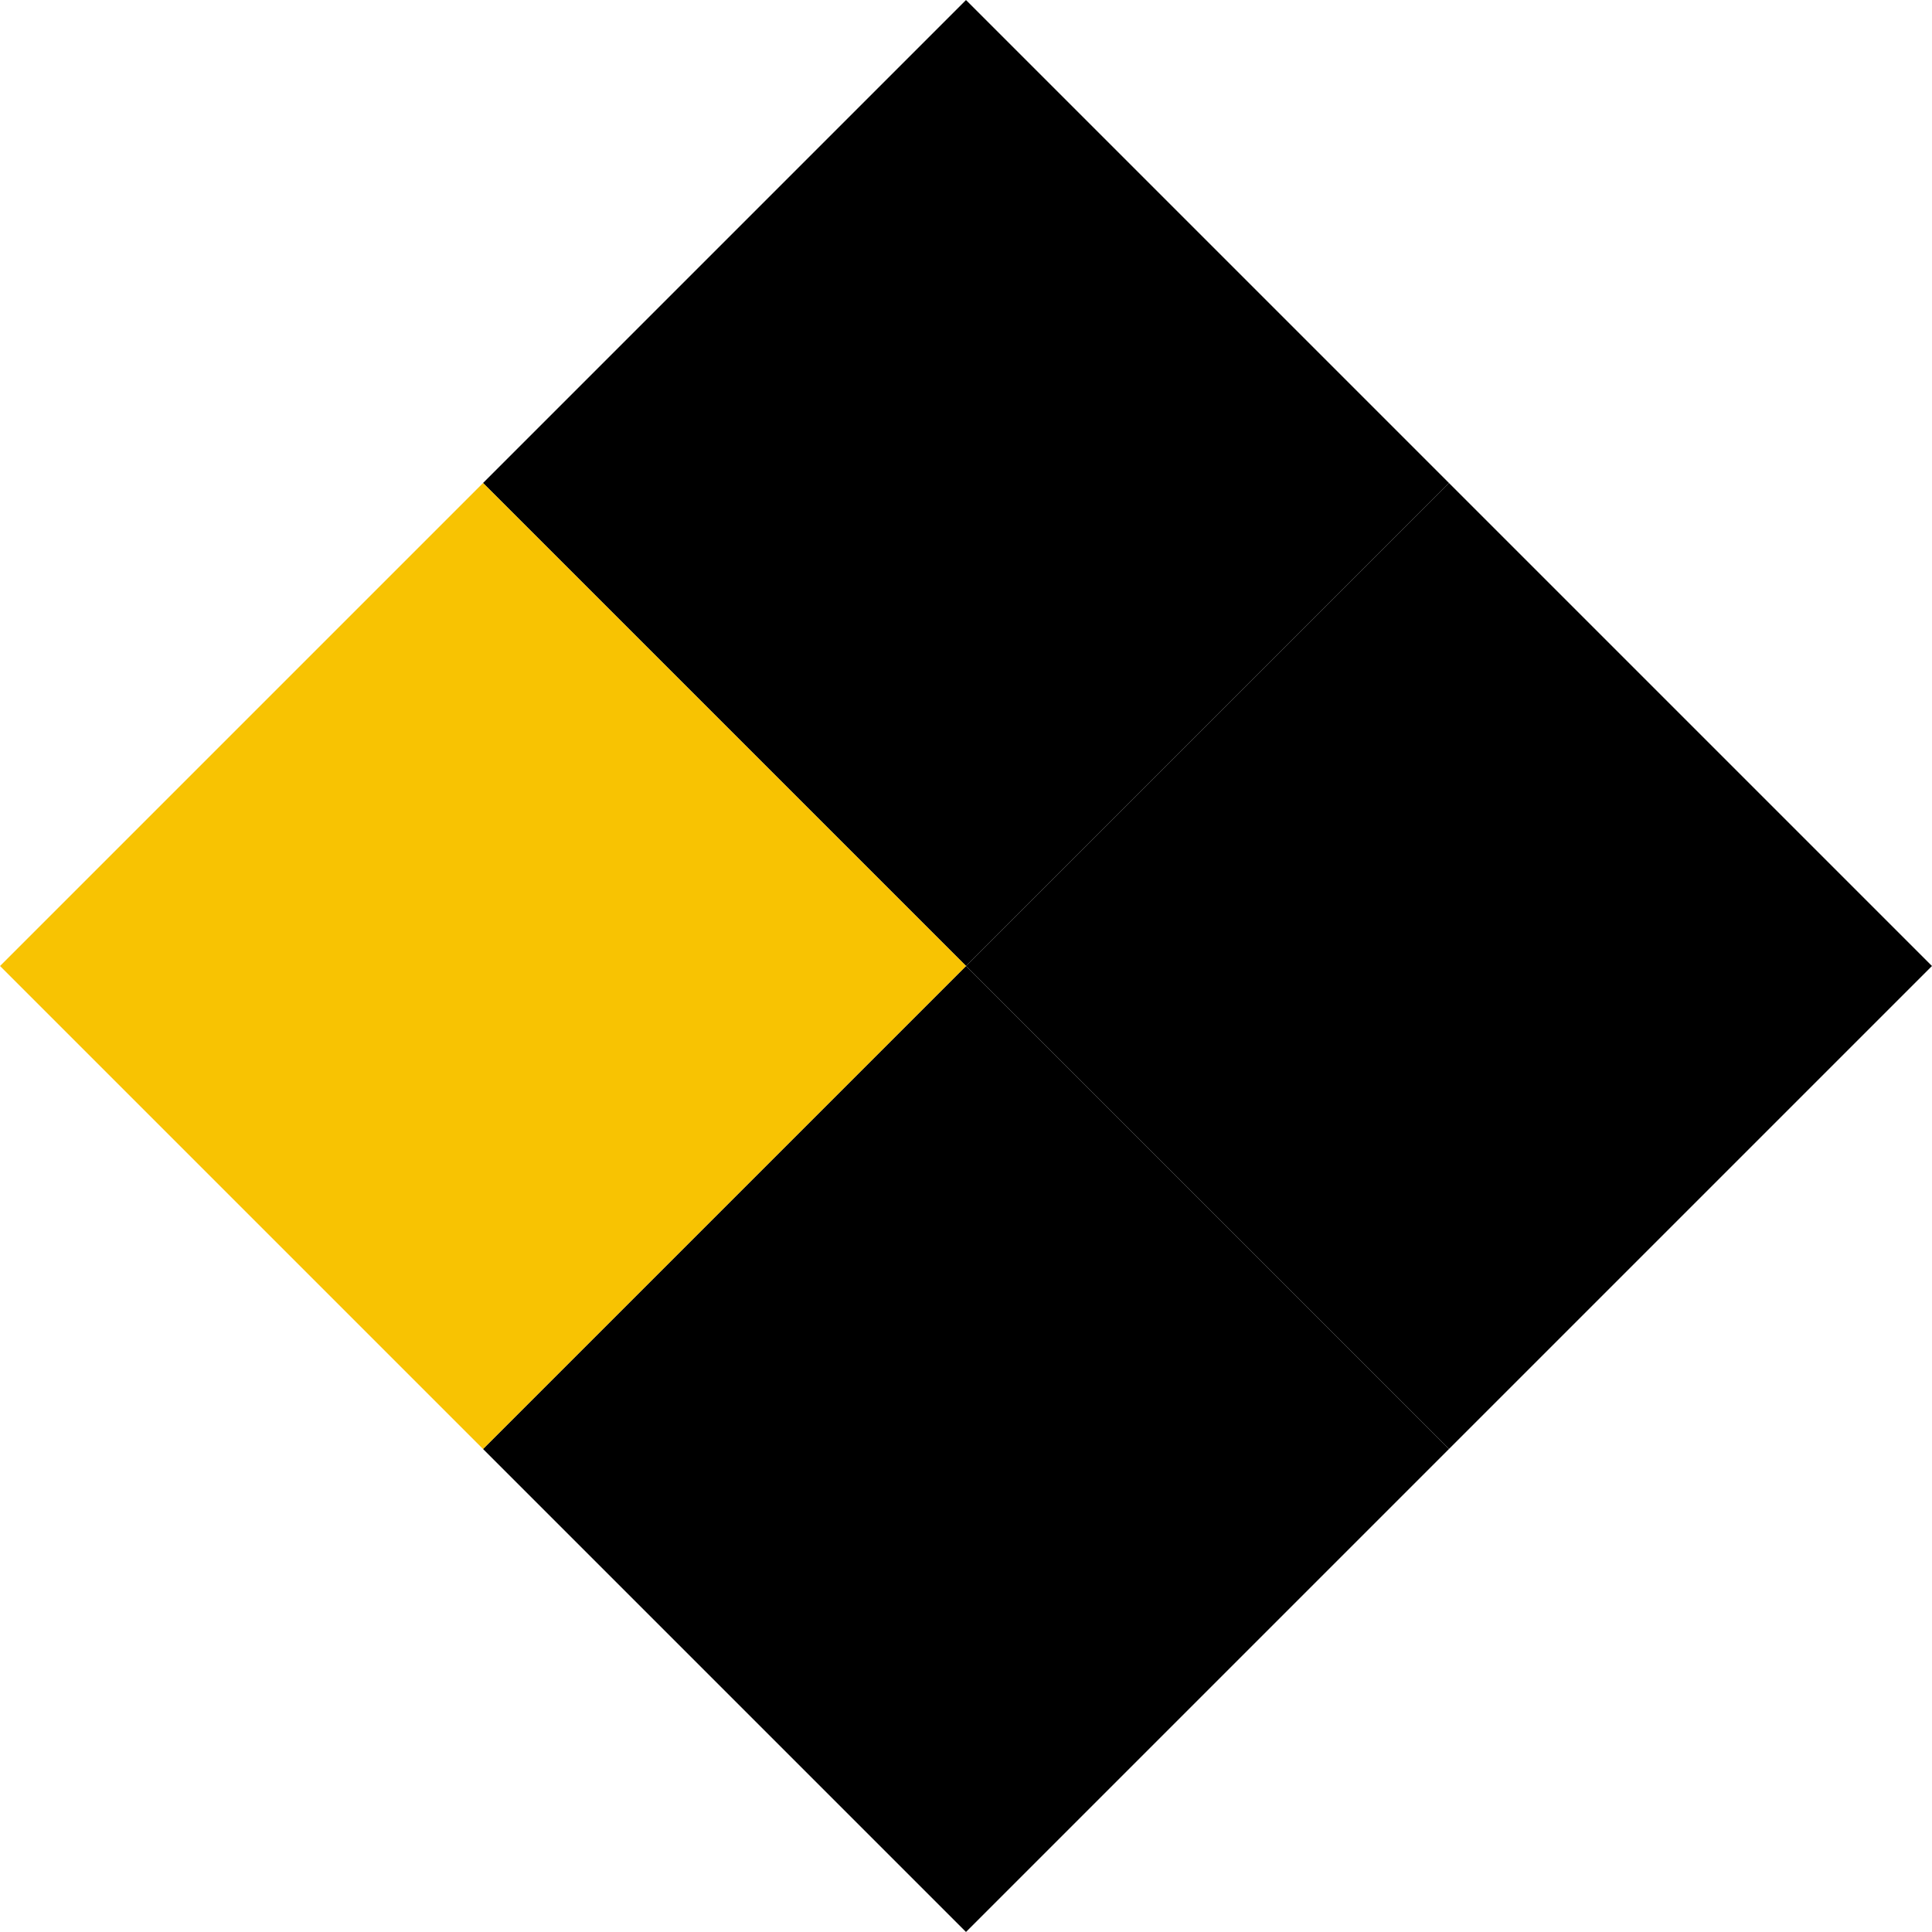
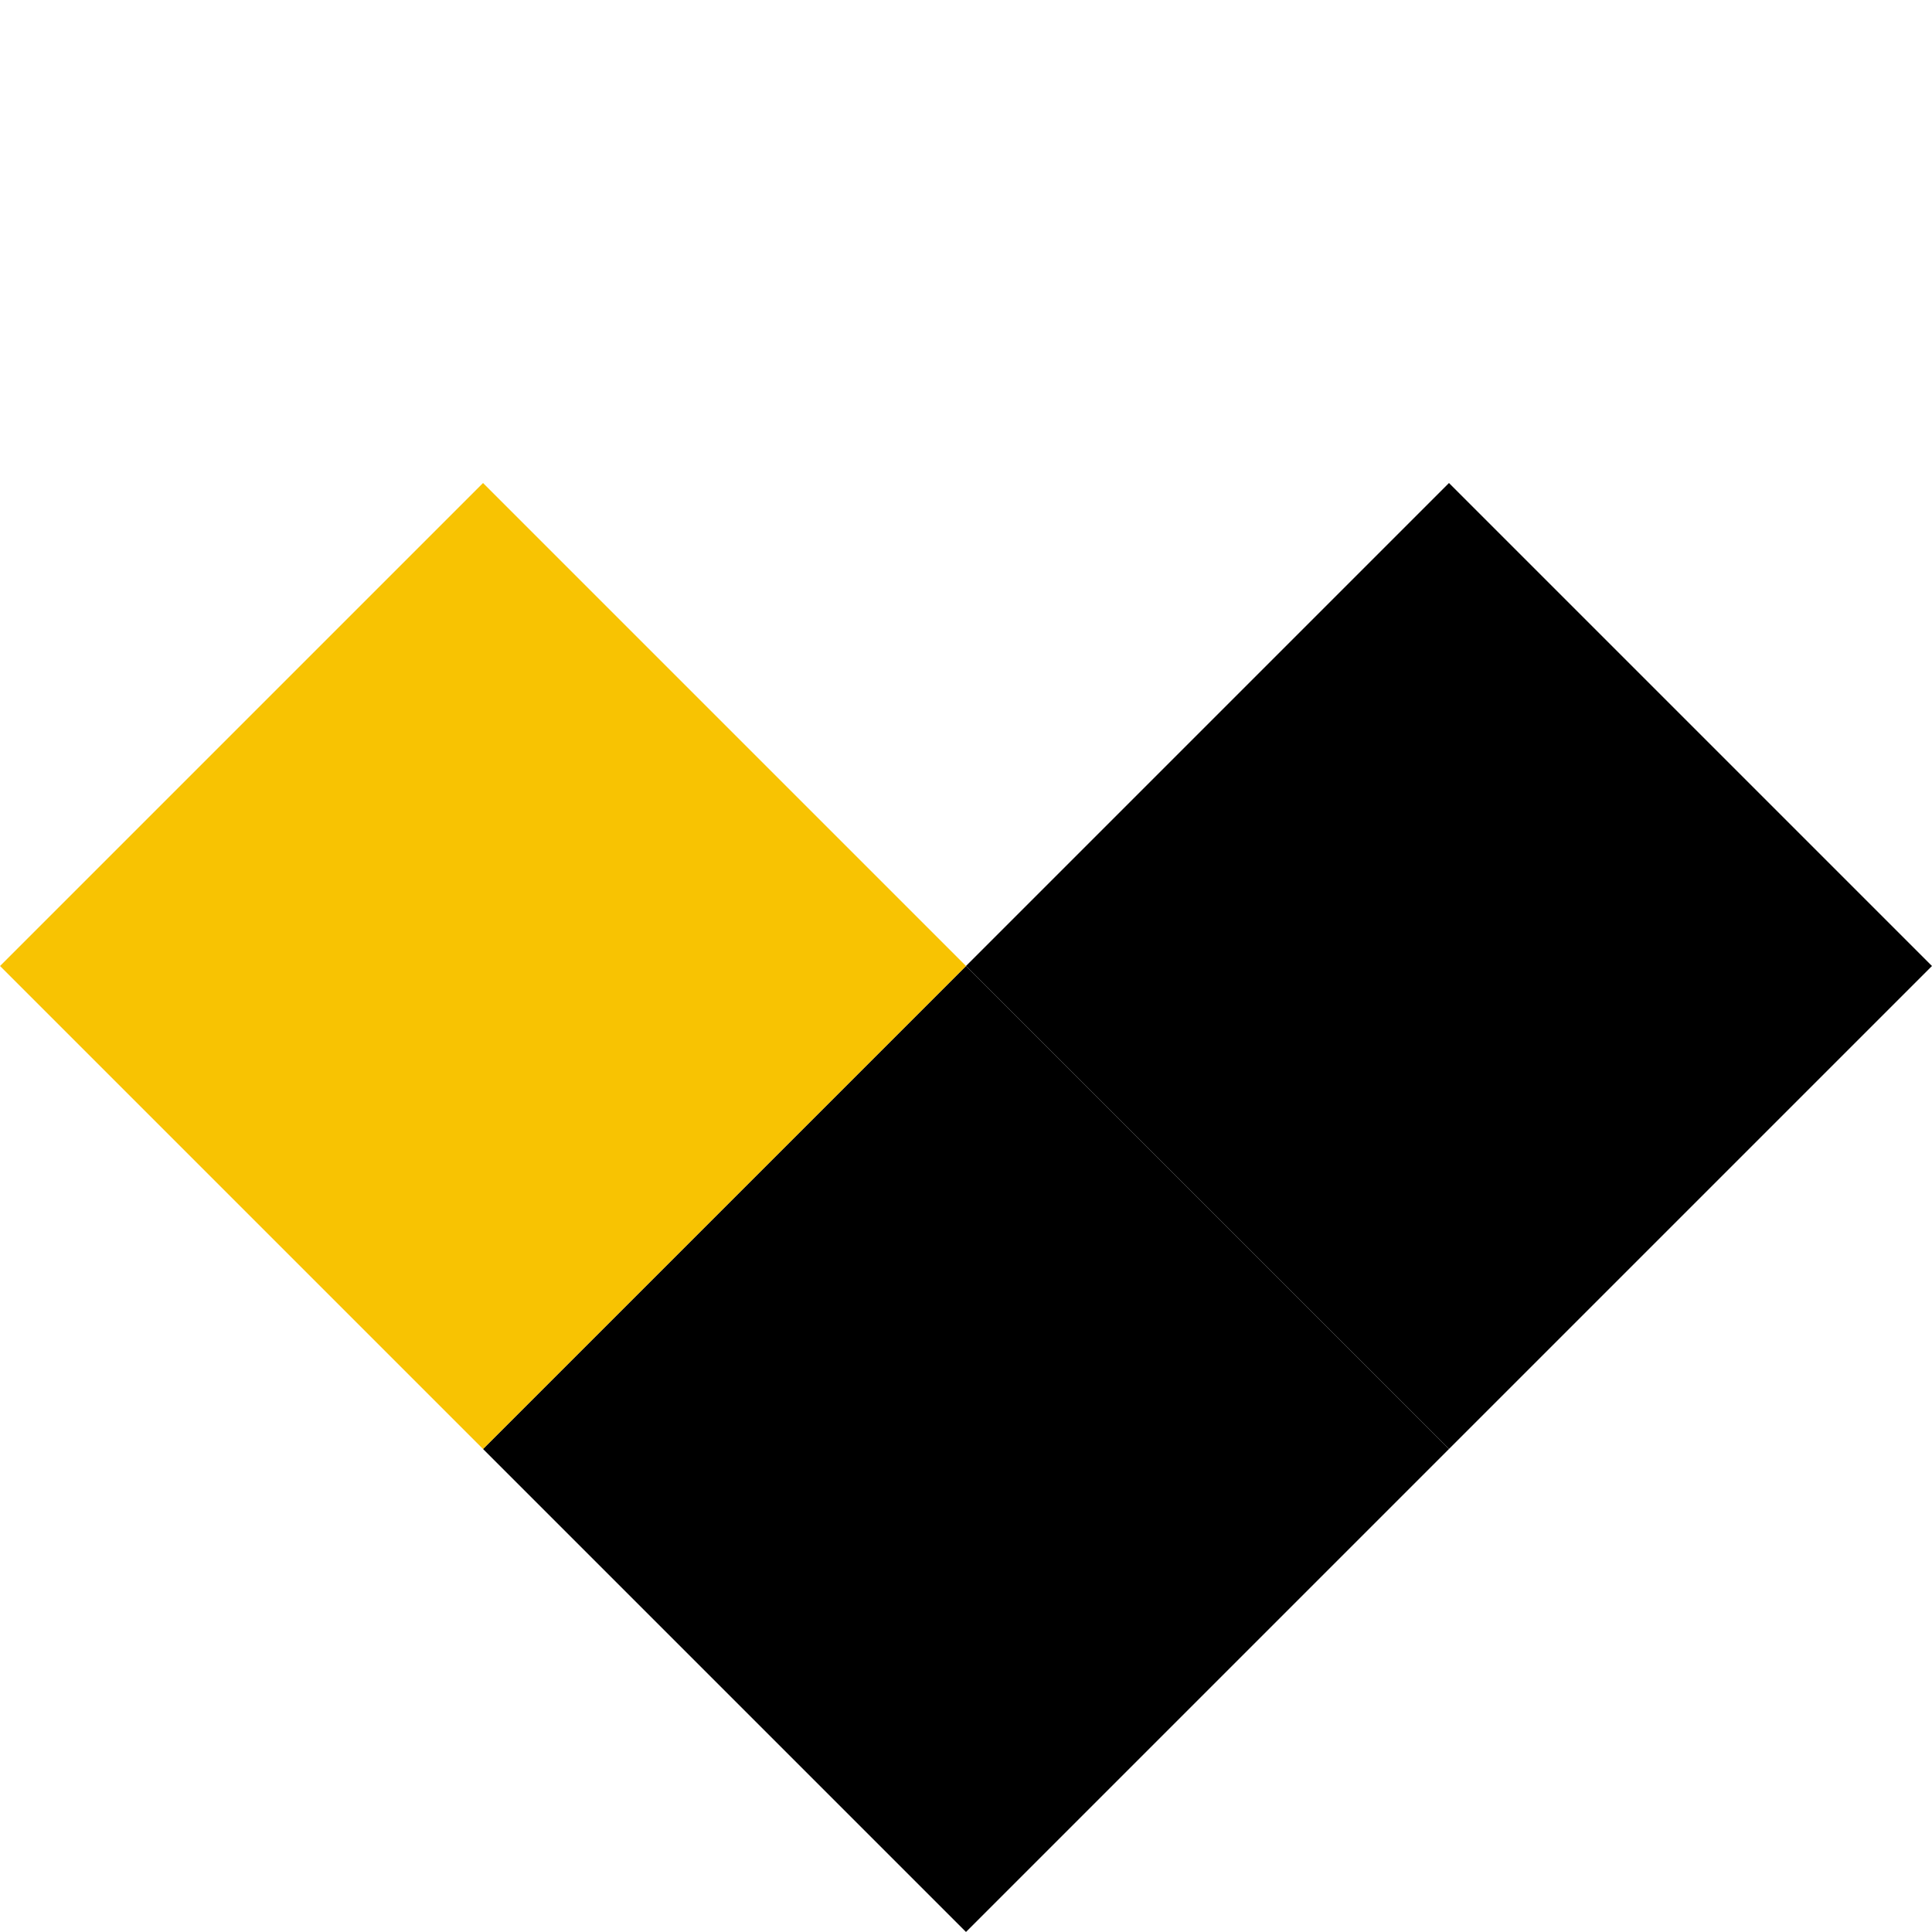
<svg xmlns="http://www.w3.org/2000/svg" width="198" height="198" viewBox="0 0 198 198" fill="none">
  <rect x="49.502" y="148.498" width="70" height="70" transform="rotate(-45 49.502 148.498)" fill="black" />
  <rect x="99" y="99" width="70" height="70" transform="rotate(-45 99 99)" fill="black" />
-   <rect x="49.502" y="49.502" width="70" height="70" transform="rotate(-45 49.502 49.502)" fill="black" />
  <rect x="0.005" y="99" width="70" height="70" transform="rotate(-45 0.005 99)" fill="#F8C302" />
</svg>